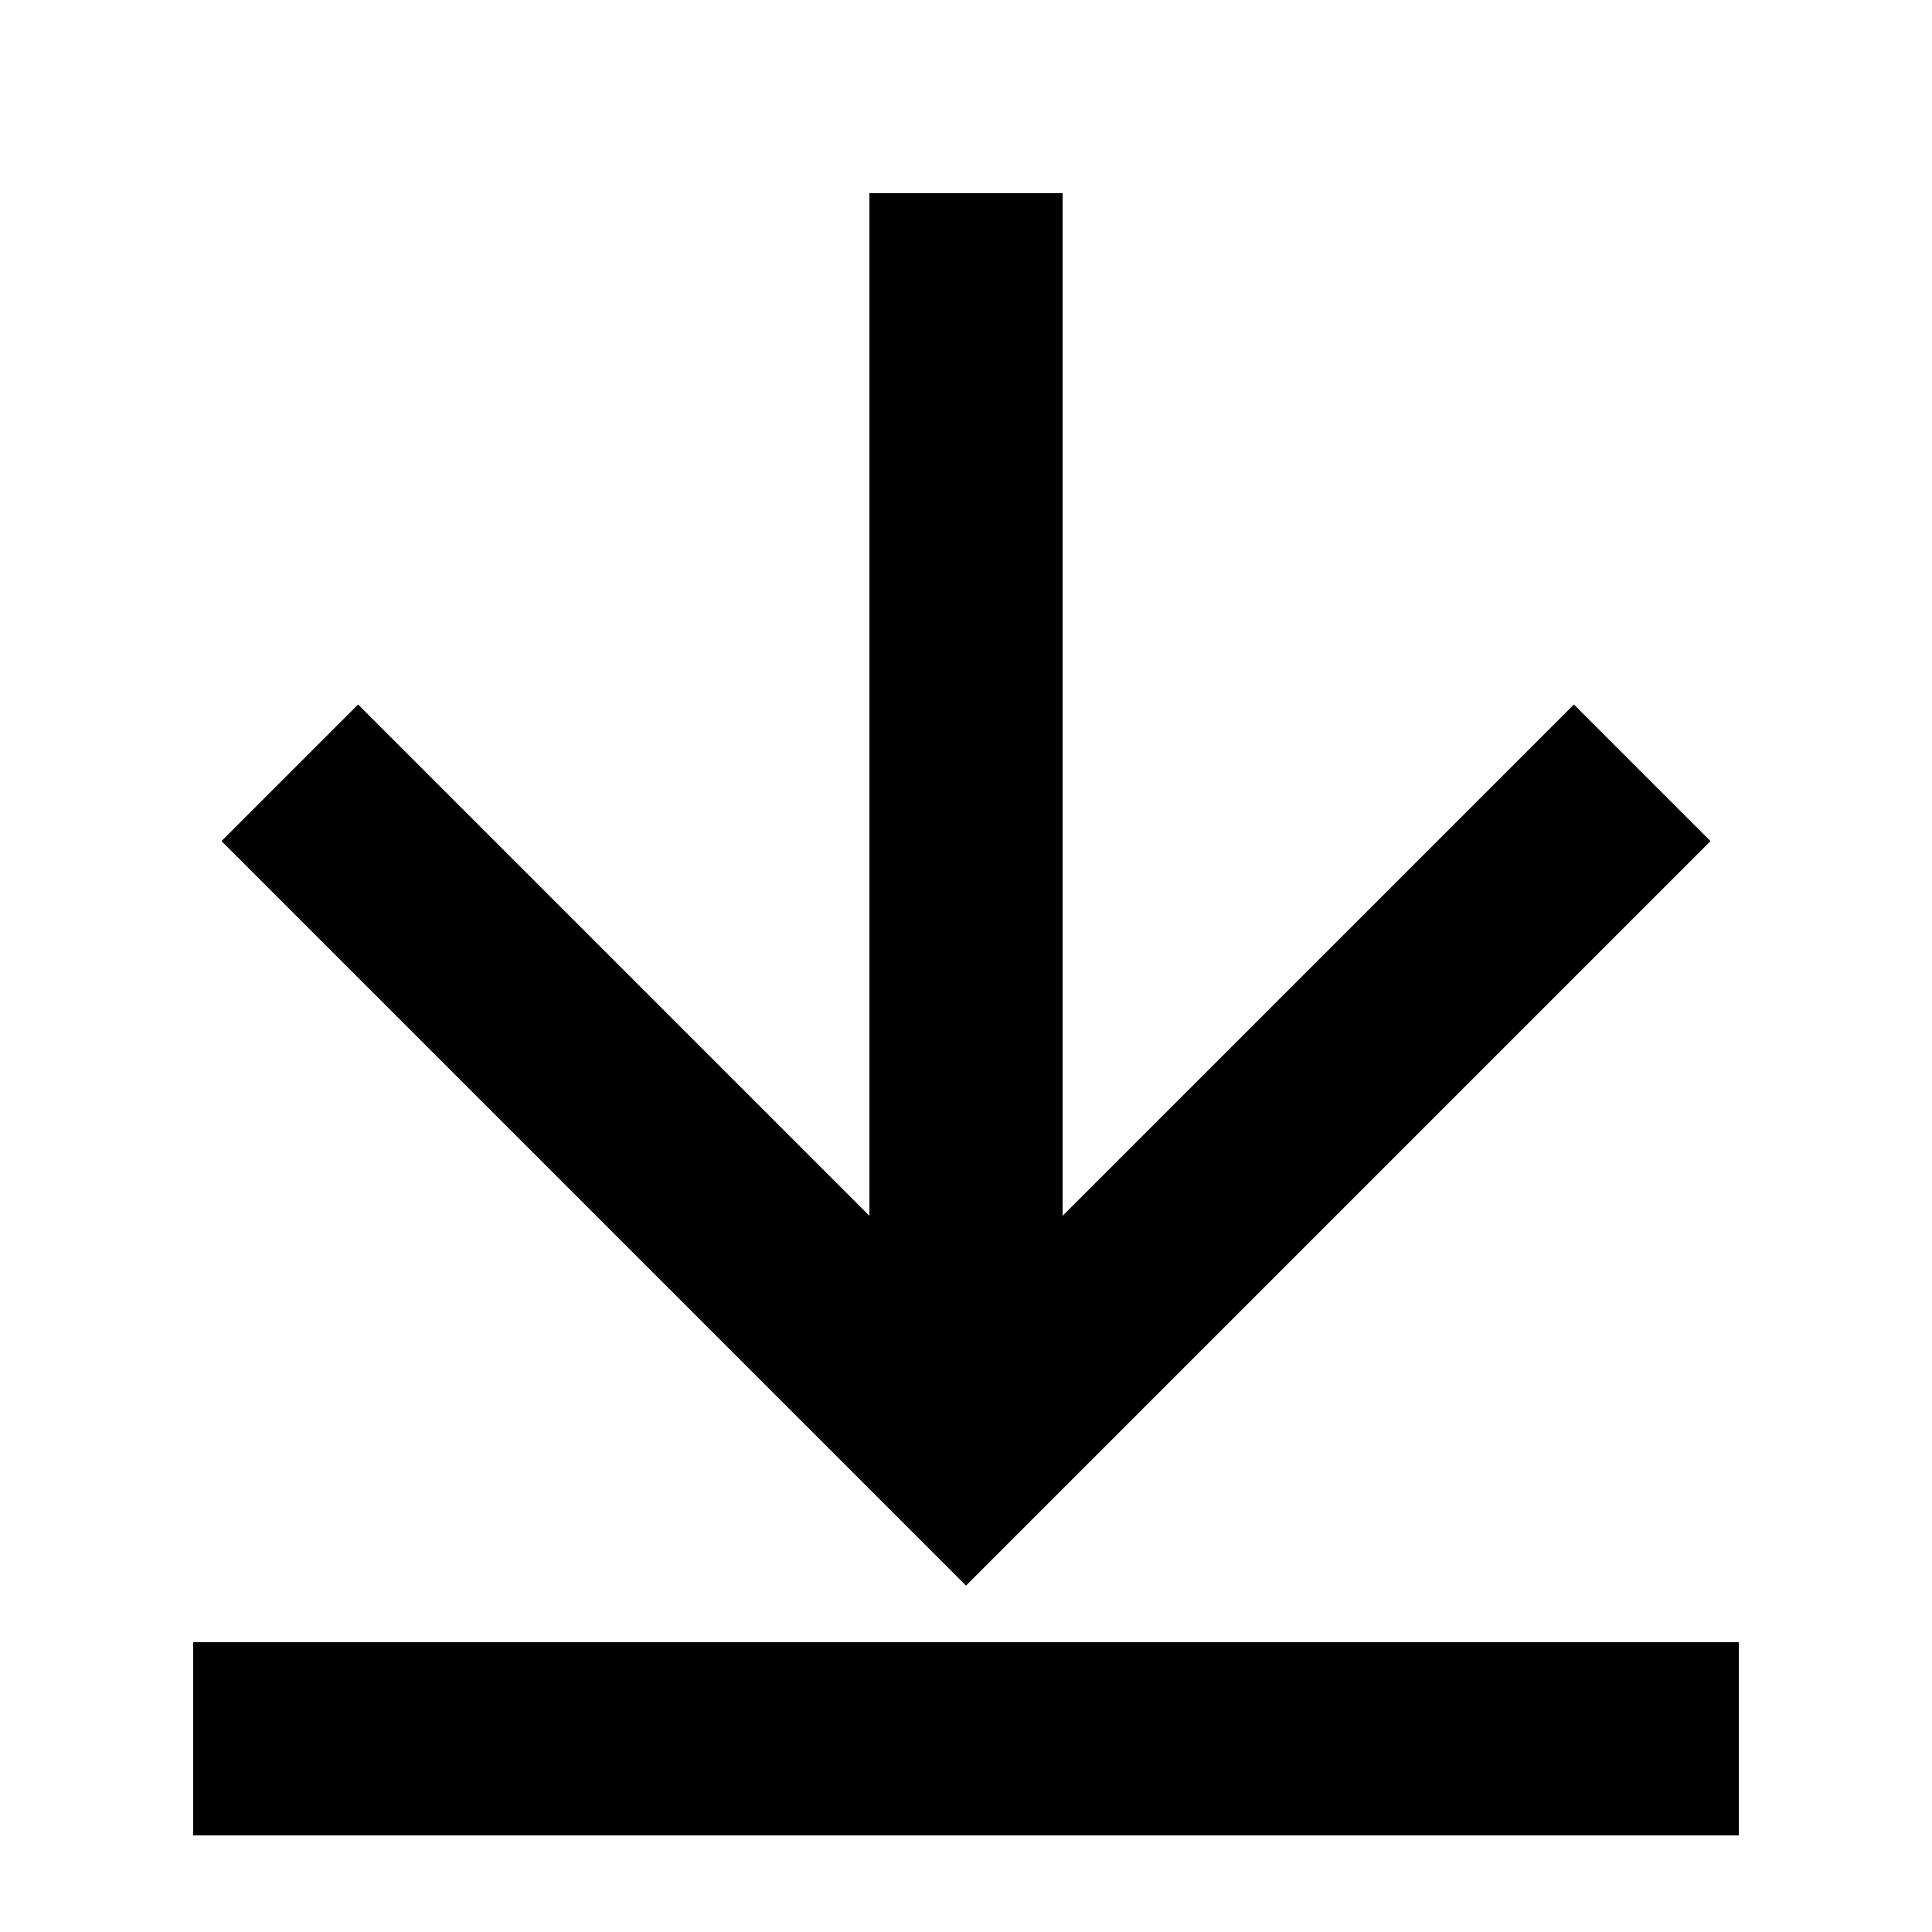
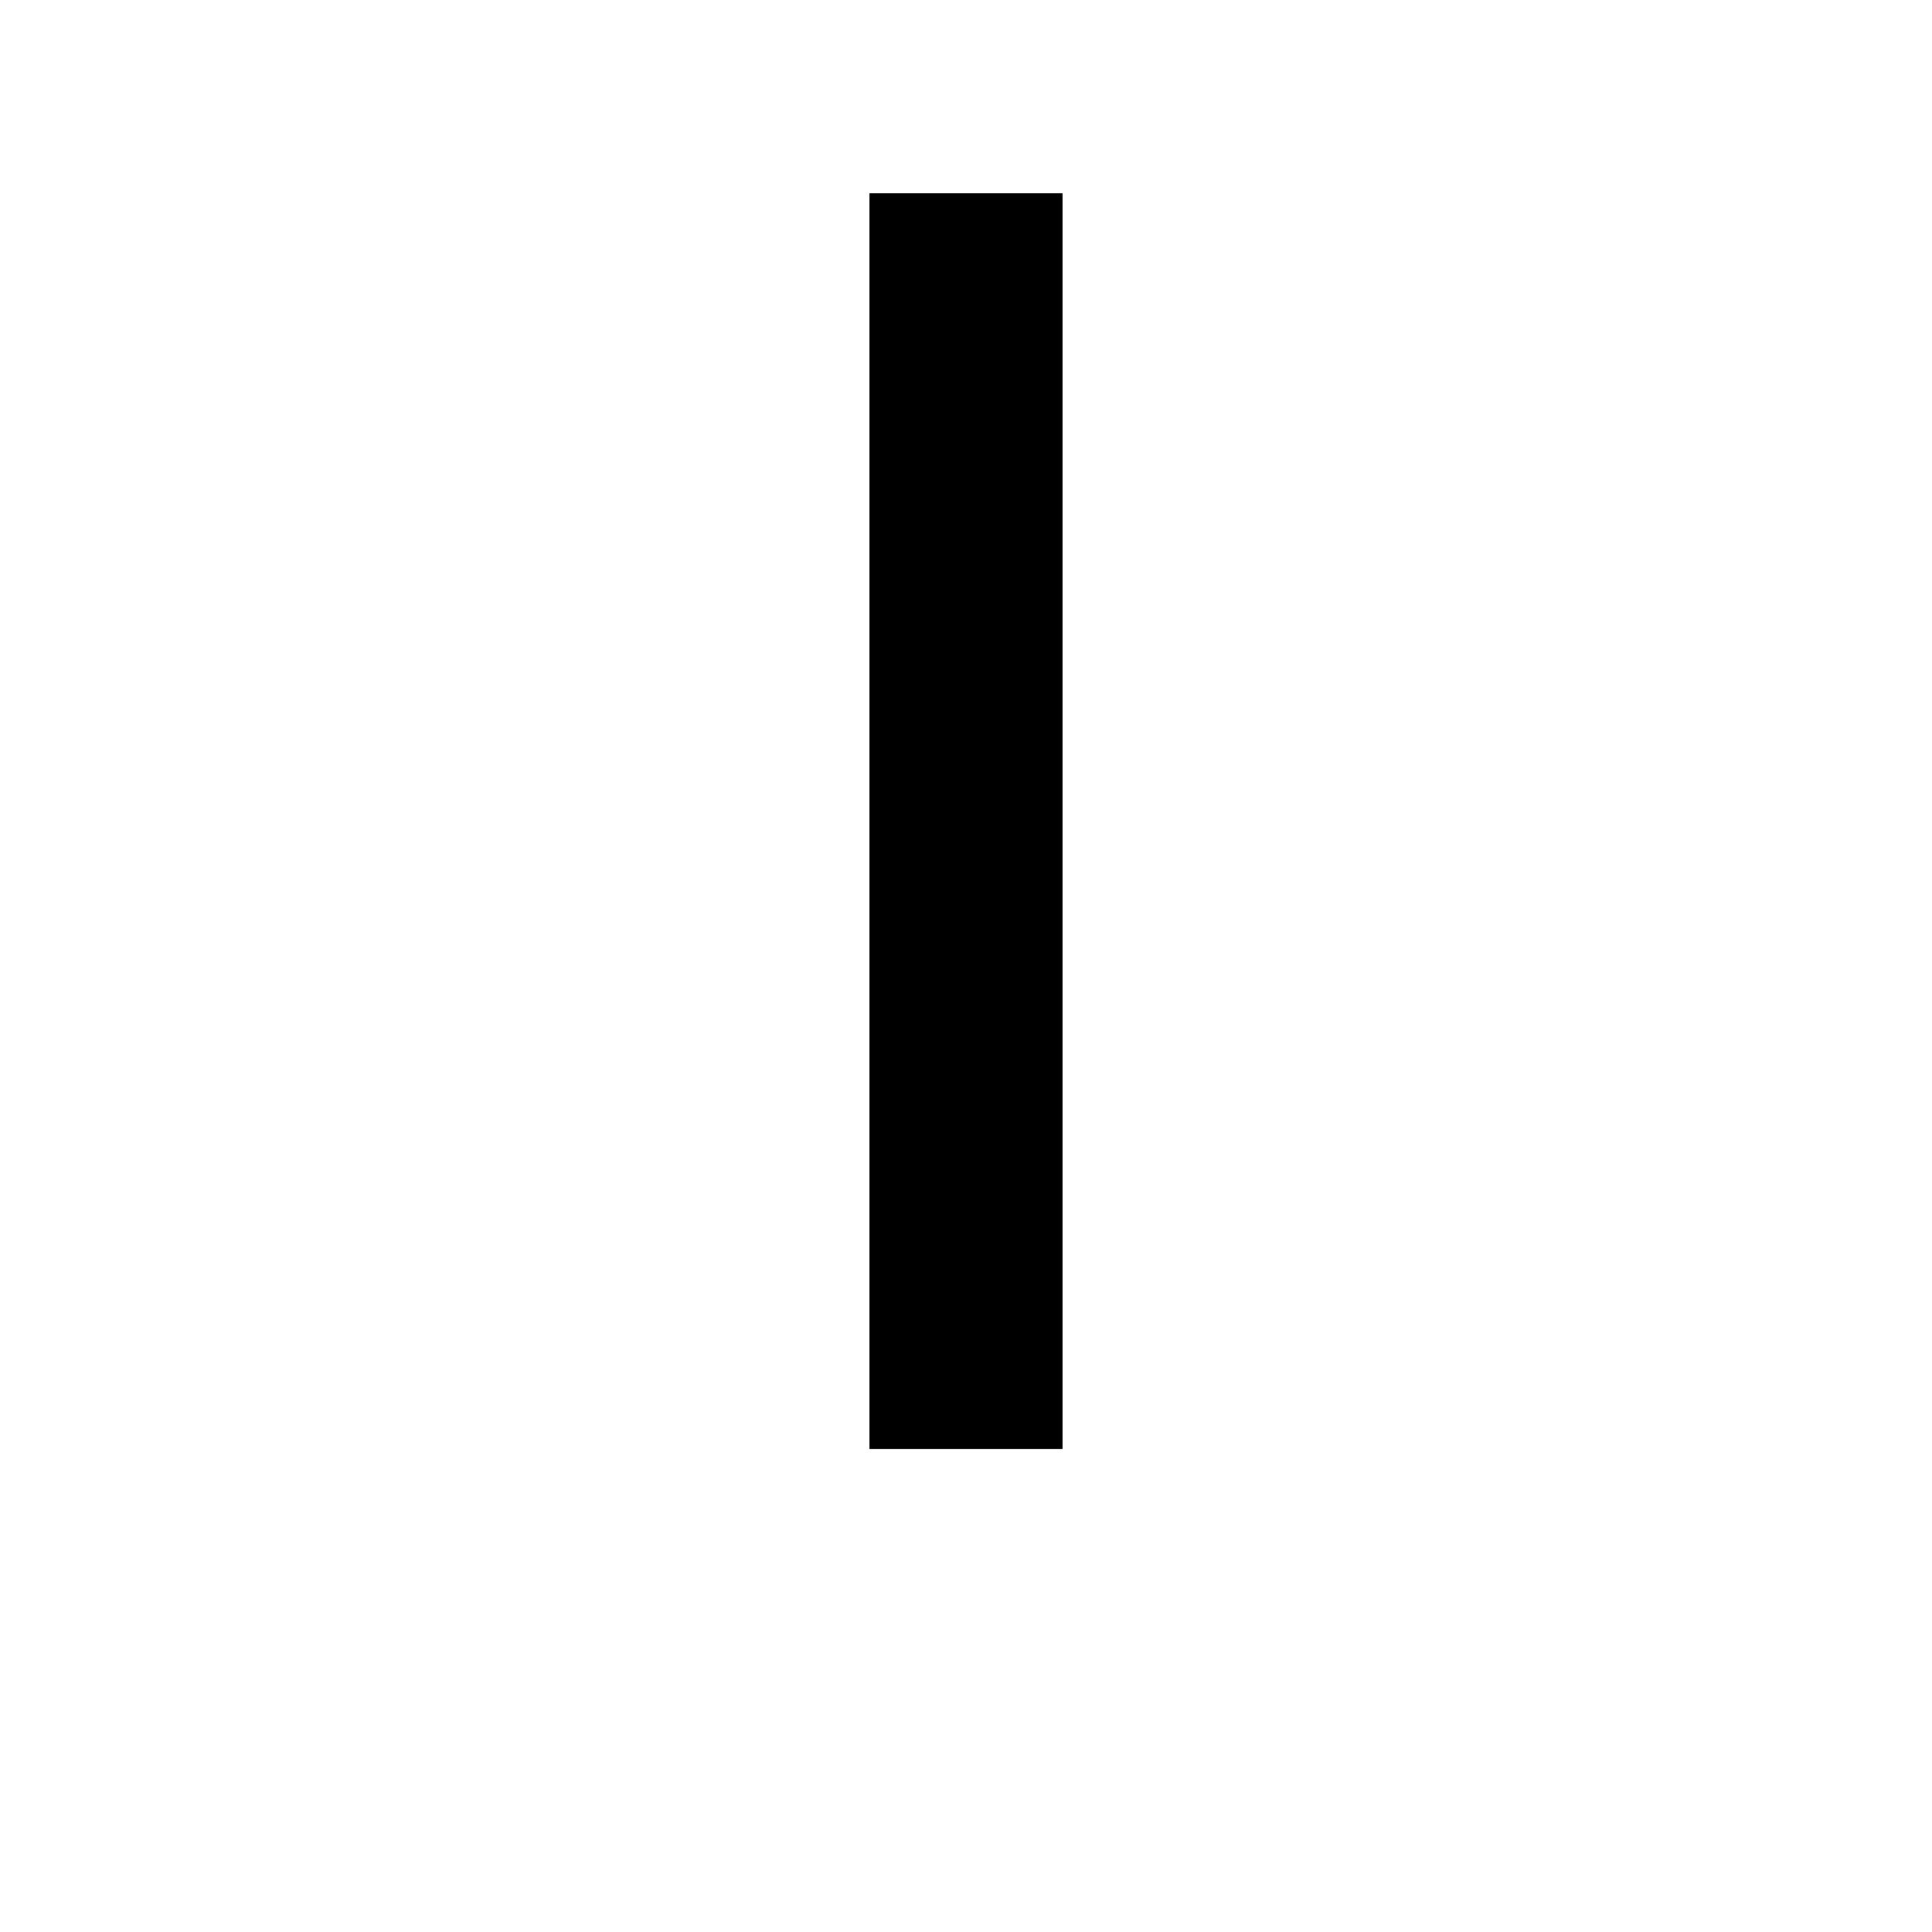
<svg xmlns="http://www.w3.org/2000/svg" viewBox="0 0 40 40">
-   <polyline points="6 16 20 30 34 16" fill="none" stroke="#000" stroke-miterlimit="10" stroke-width="4" />
-   <line x1="36" y1="36" x2="4" y2="36" fill="none" stroke="#000" stroke-miterlimit="10" stroke-width="4" />
  <line x1="20" y1="30" x2="20" y2="4" fill="none" stroke="#000" stroke-miterlimit="10" stroke-width="4" />
</svg>